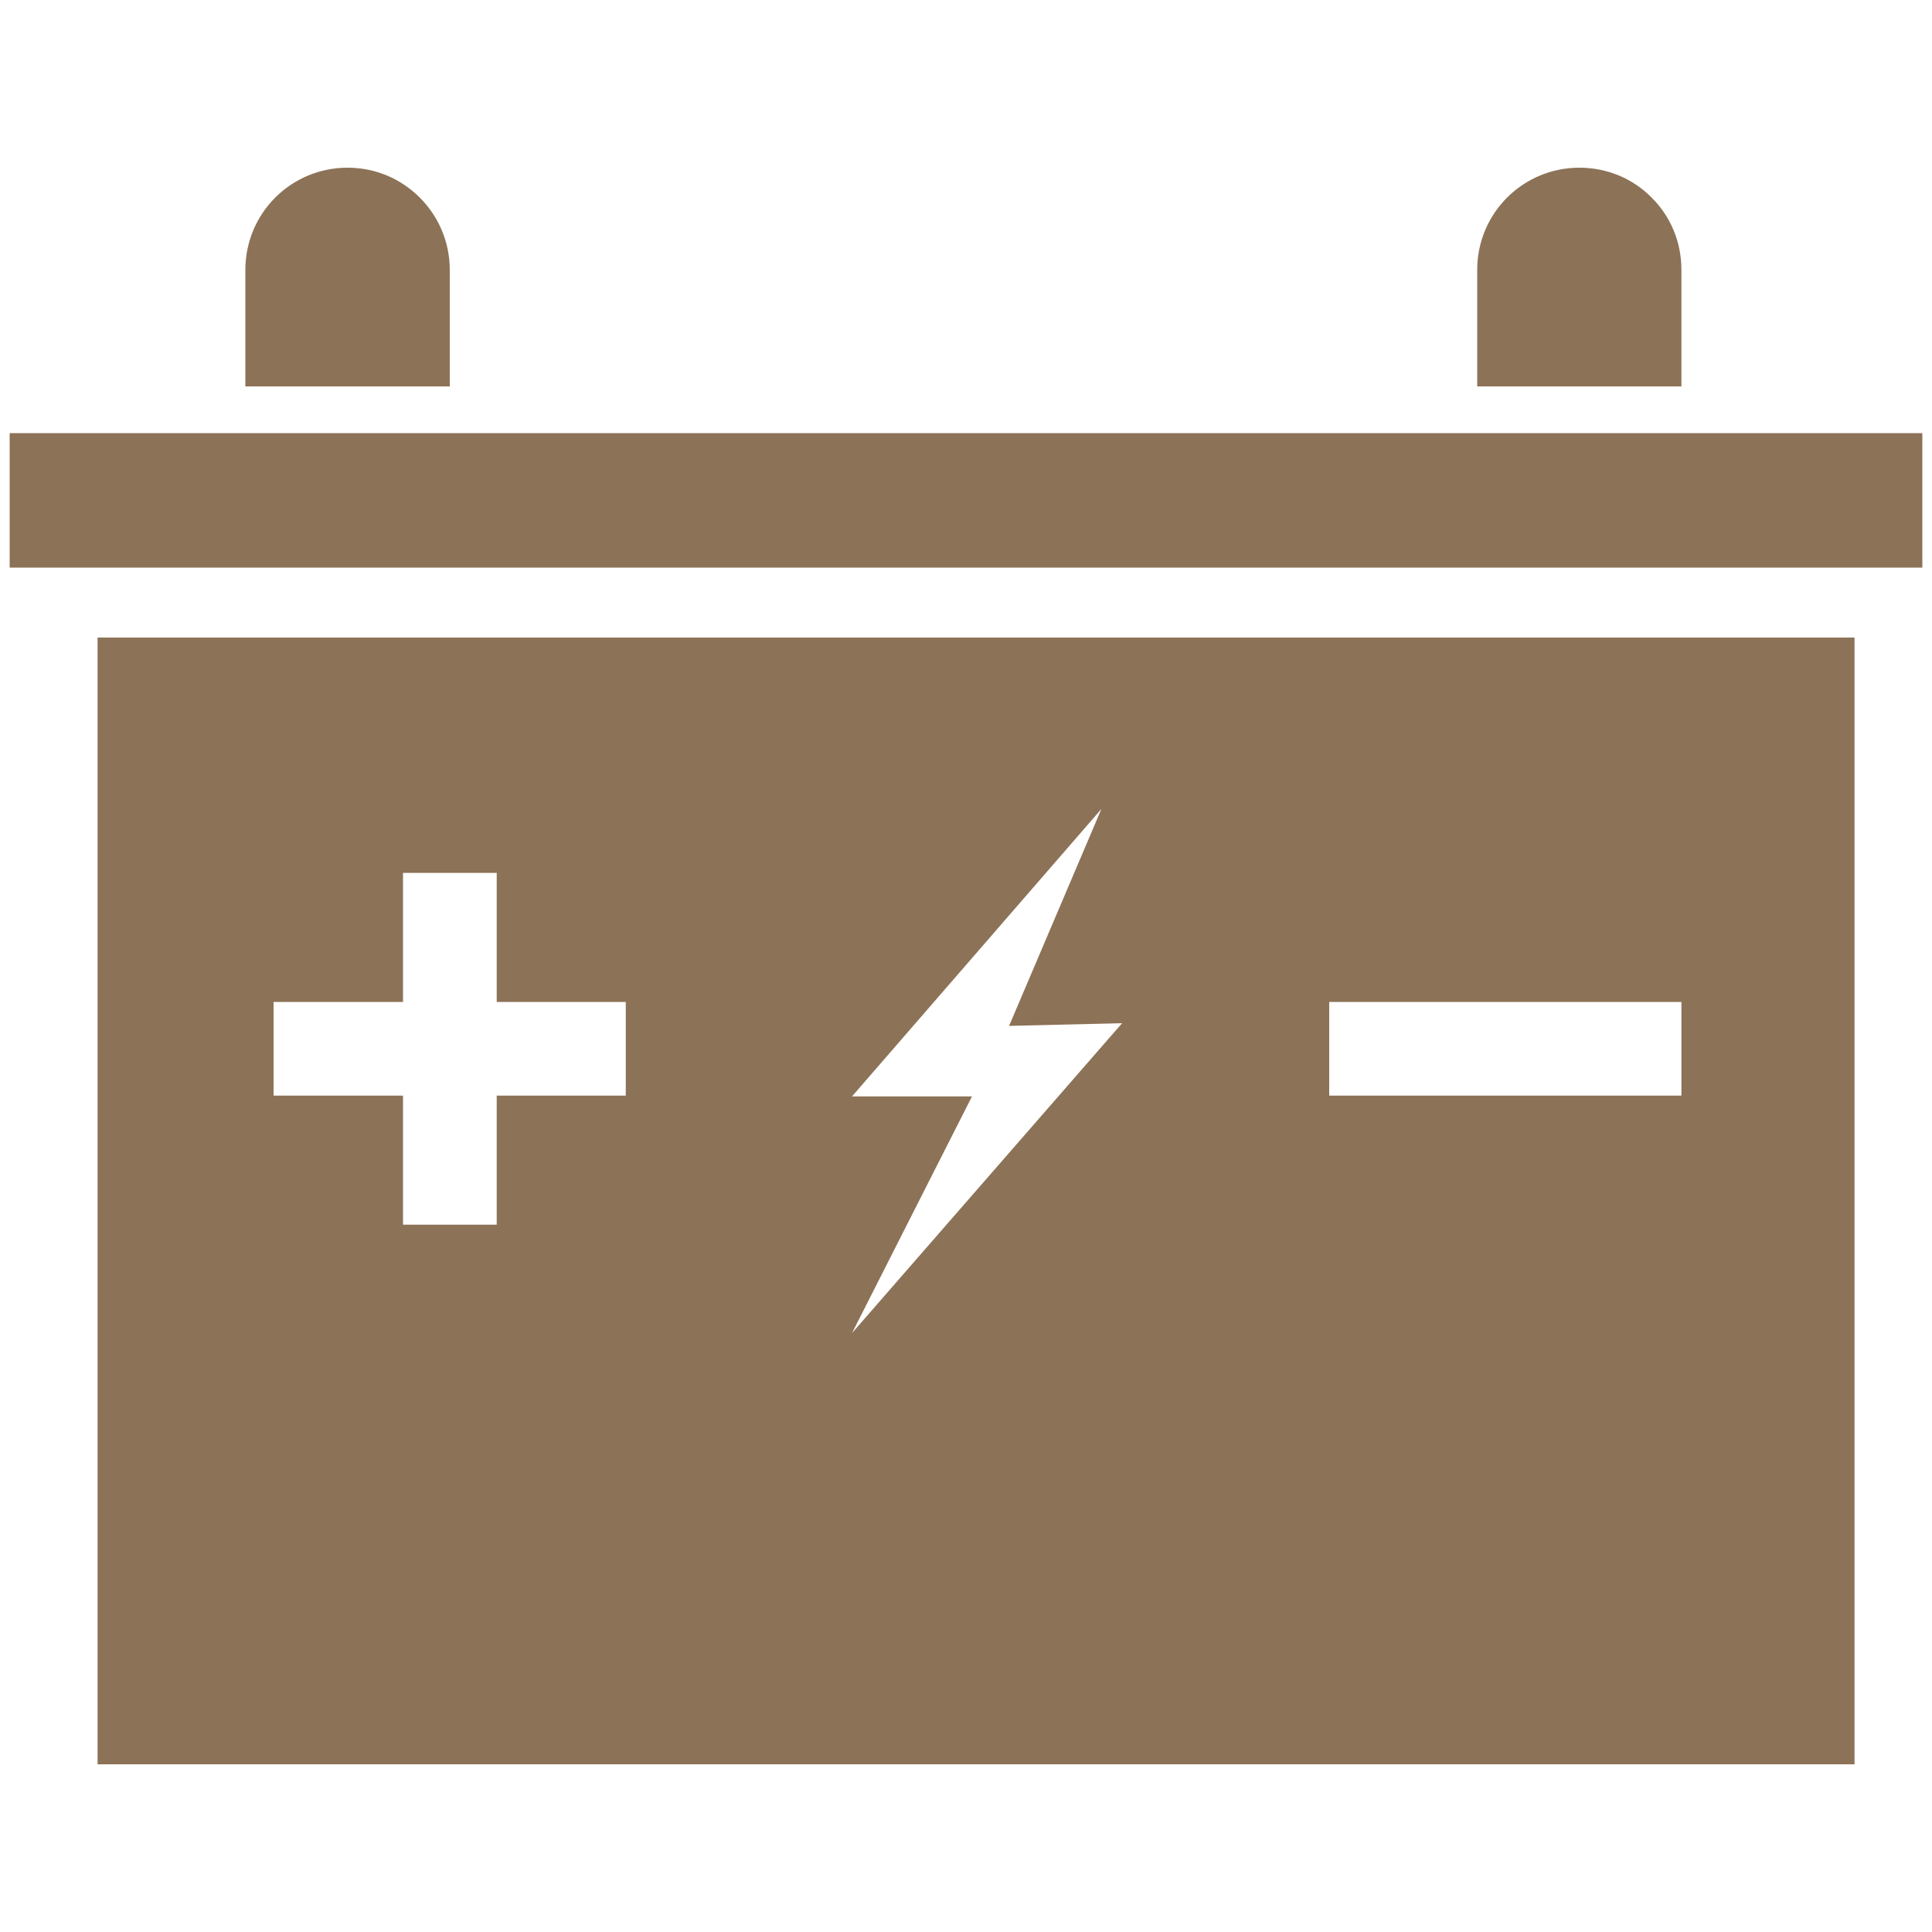
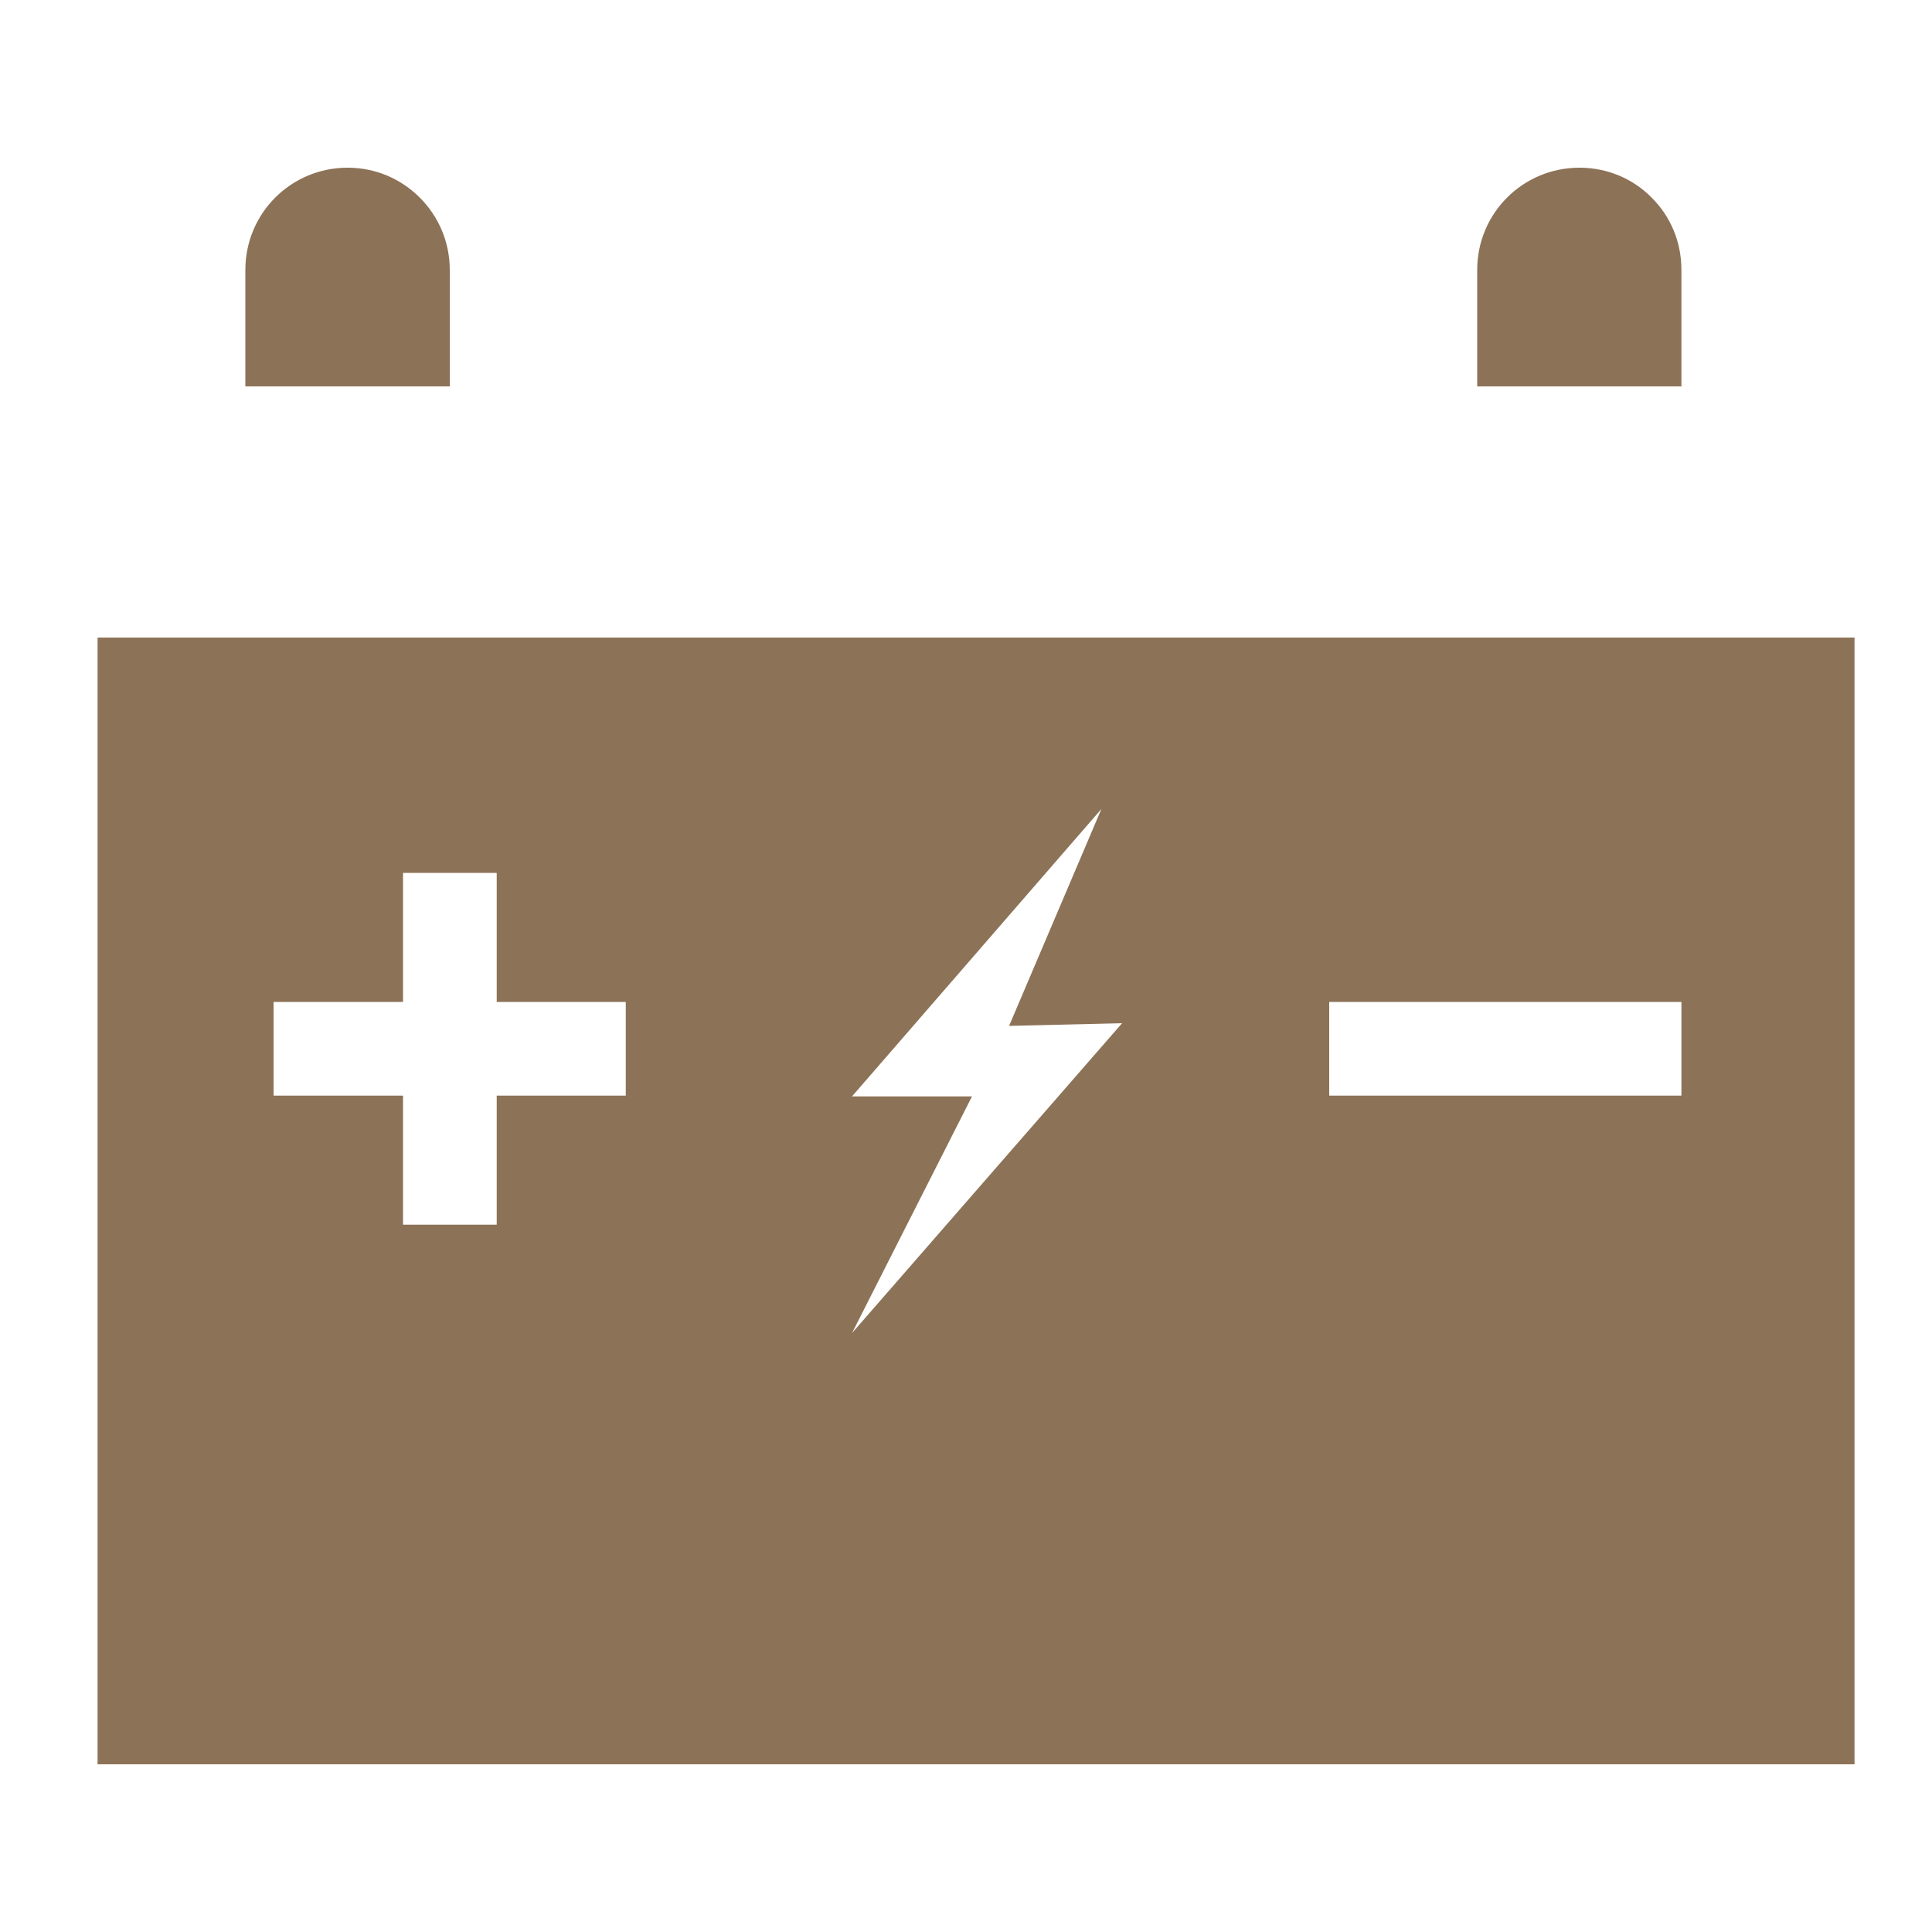
<svg xmlns="http://www.w3.org/2000/svg" version="1.1" id="Layer_1" x="0px" y="0px" viewBox="0 0 100 100" style="enable-background:new 0 0 100 100;" xml:space="preserve">
  <style type="text/css">
	.st0{fill:none;}
	.st1{fill:#8C7257;}
</style>
-   <rect class="st0" width="100" height="100" />
  <g>
    <path class="st1" d="M5.05,33v58.32h90.94V33H5.05z M32.39,56.71h-6.68v6.68h-4.85v-6.68h-6.7v-4.85h6.7v-6.68h4.85v6.68h6.68   V56.71z M44.1,69l6.21-12.25H44.1l12.91-14.88L52.23,53.1l5.85-0.14L44.1,69z M87.03,56.71H68.8v-4.85h18.23V56.71z" />
-     <rect x="0.5" y="22.42" class="st1" width="99" height="6.96" />
    <path class="st1" d="M23.28,13.97V20H12.7v-6.03c0-2.93,2.36-5.29,5.29-5.29c1.46,0,2.77,0.58,3.74,1.55   C22.68,11.18,23.28,12.5,23.28,13.97z" />
    <path class="st1" d="M87.03,13.97V20H76.46v-6.03c0-2.93,2.36-5.29,5.29-5.29c1.46,0,2.79,0.58,3.74,1.55   C86.45,11.18,87.03,12.5,87.03,13.97z" />
  </g>
</svg>